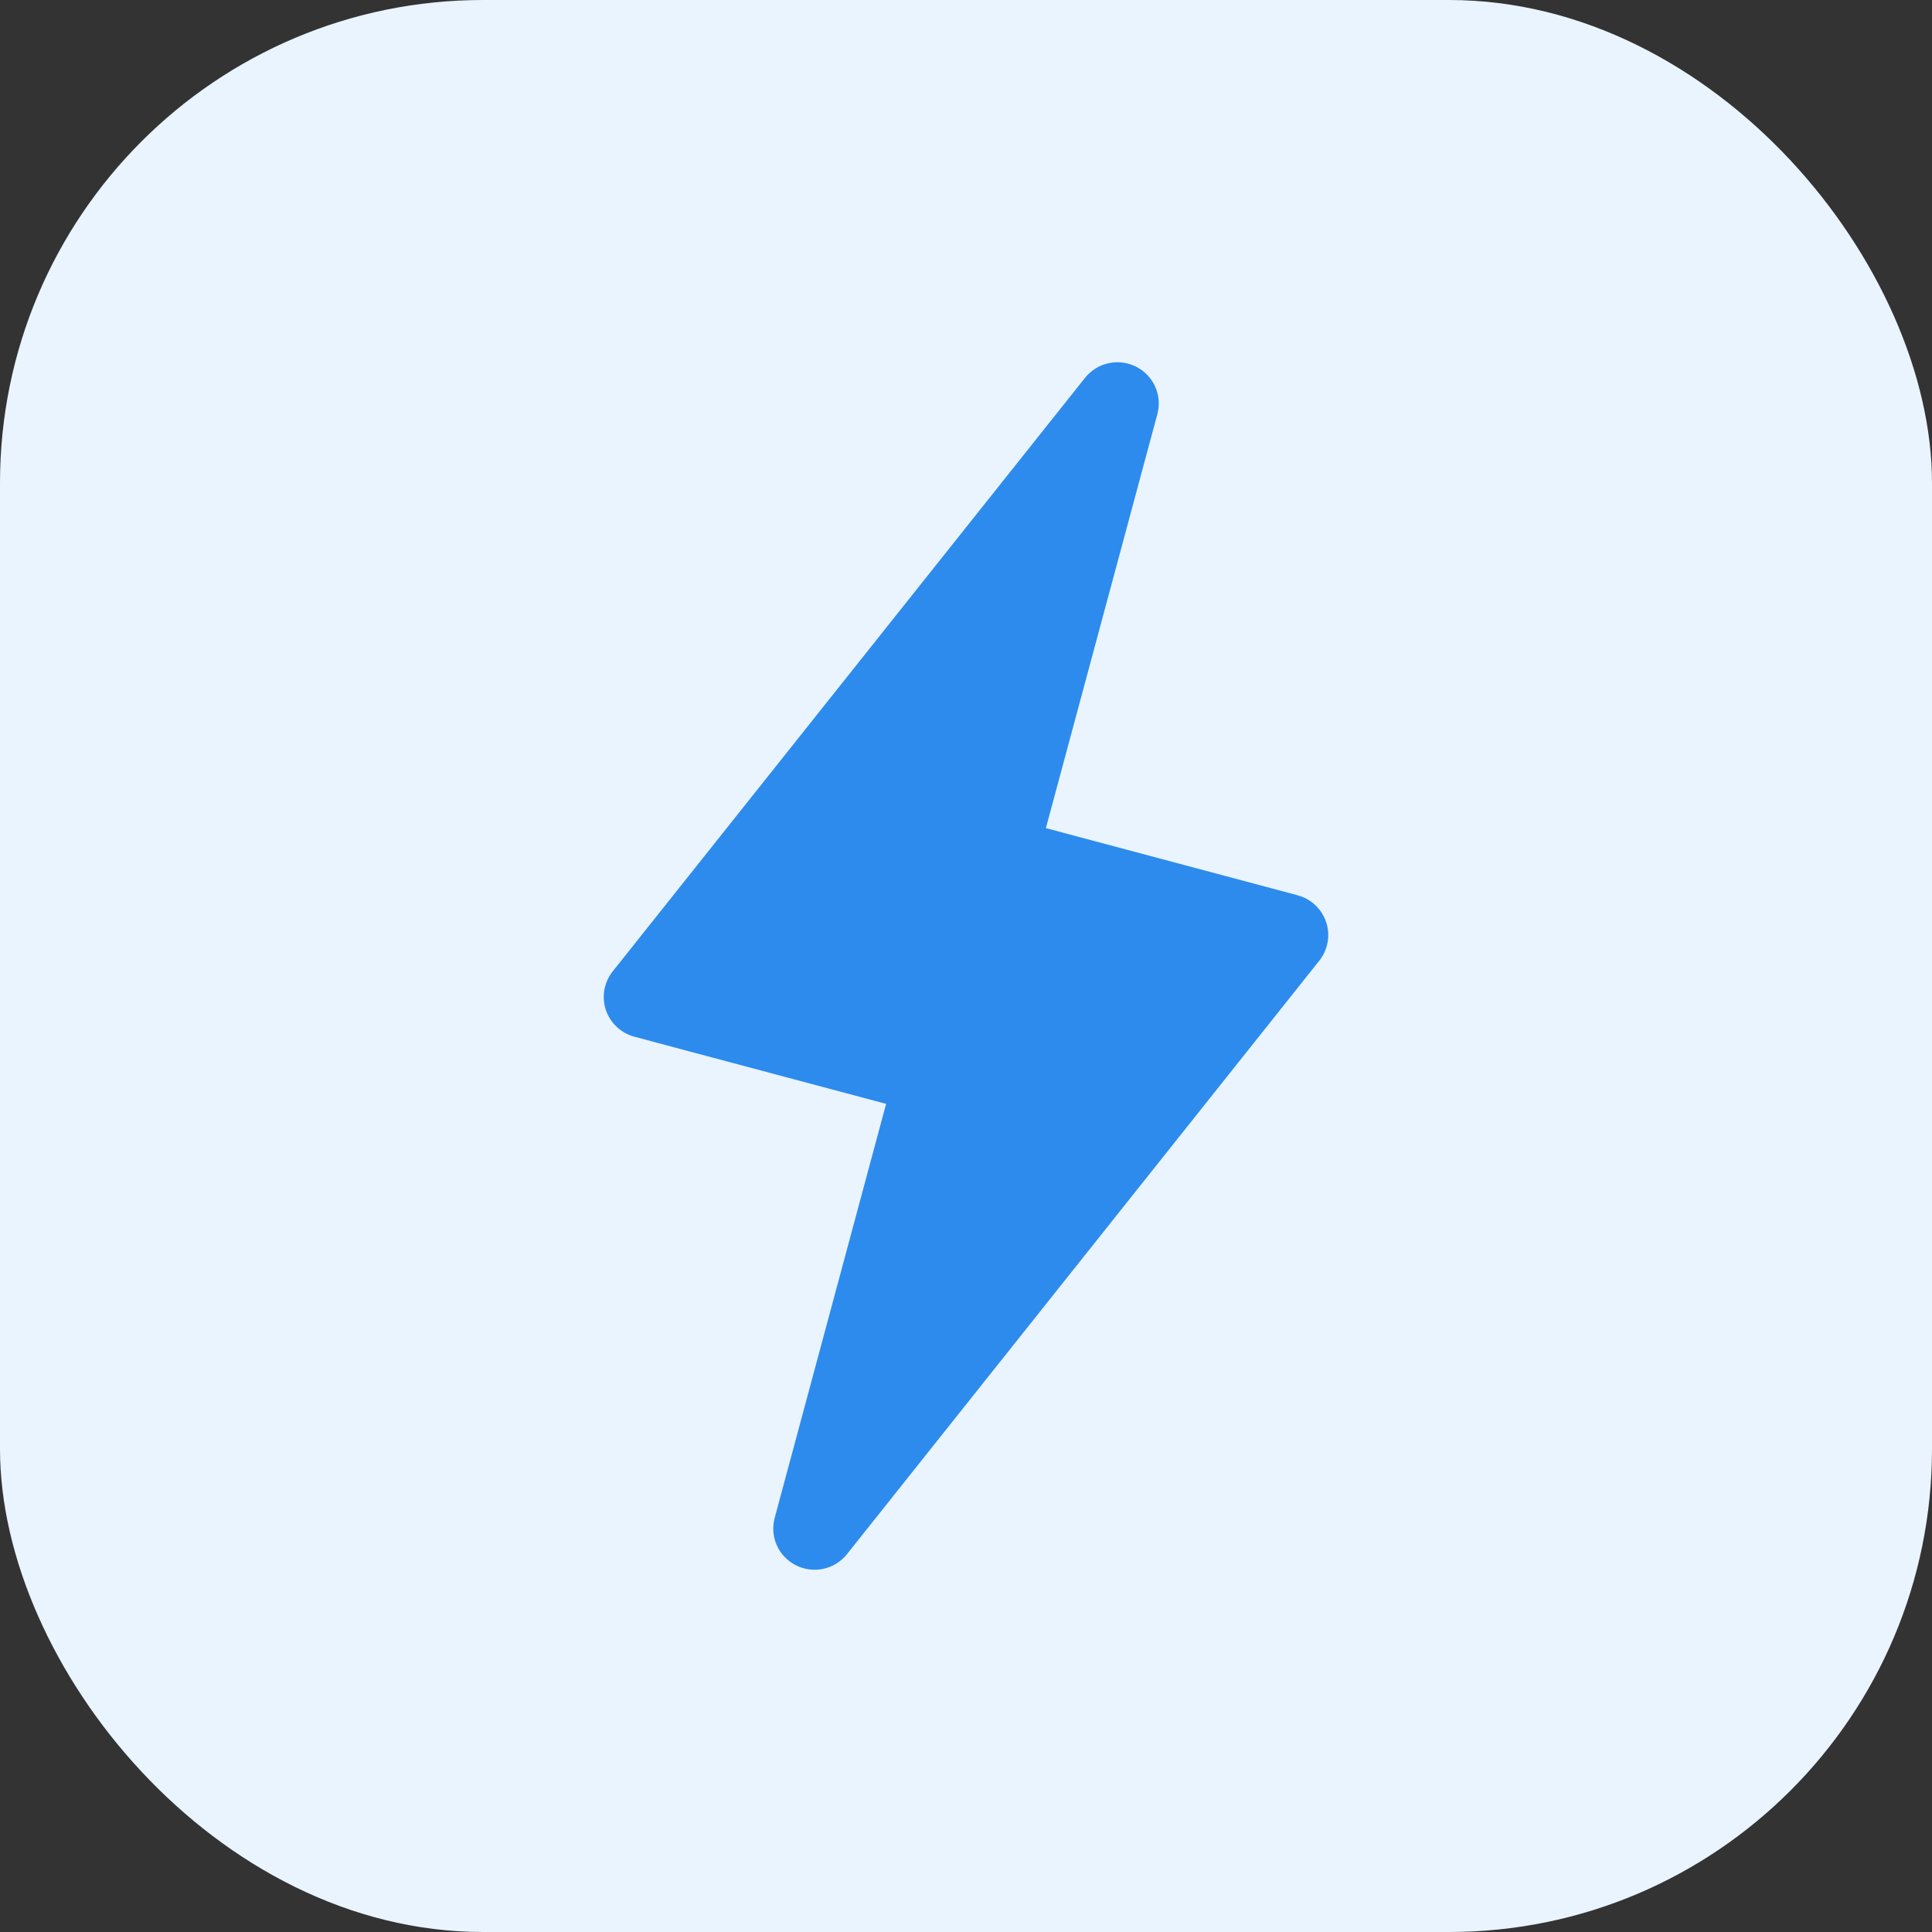
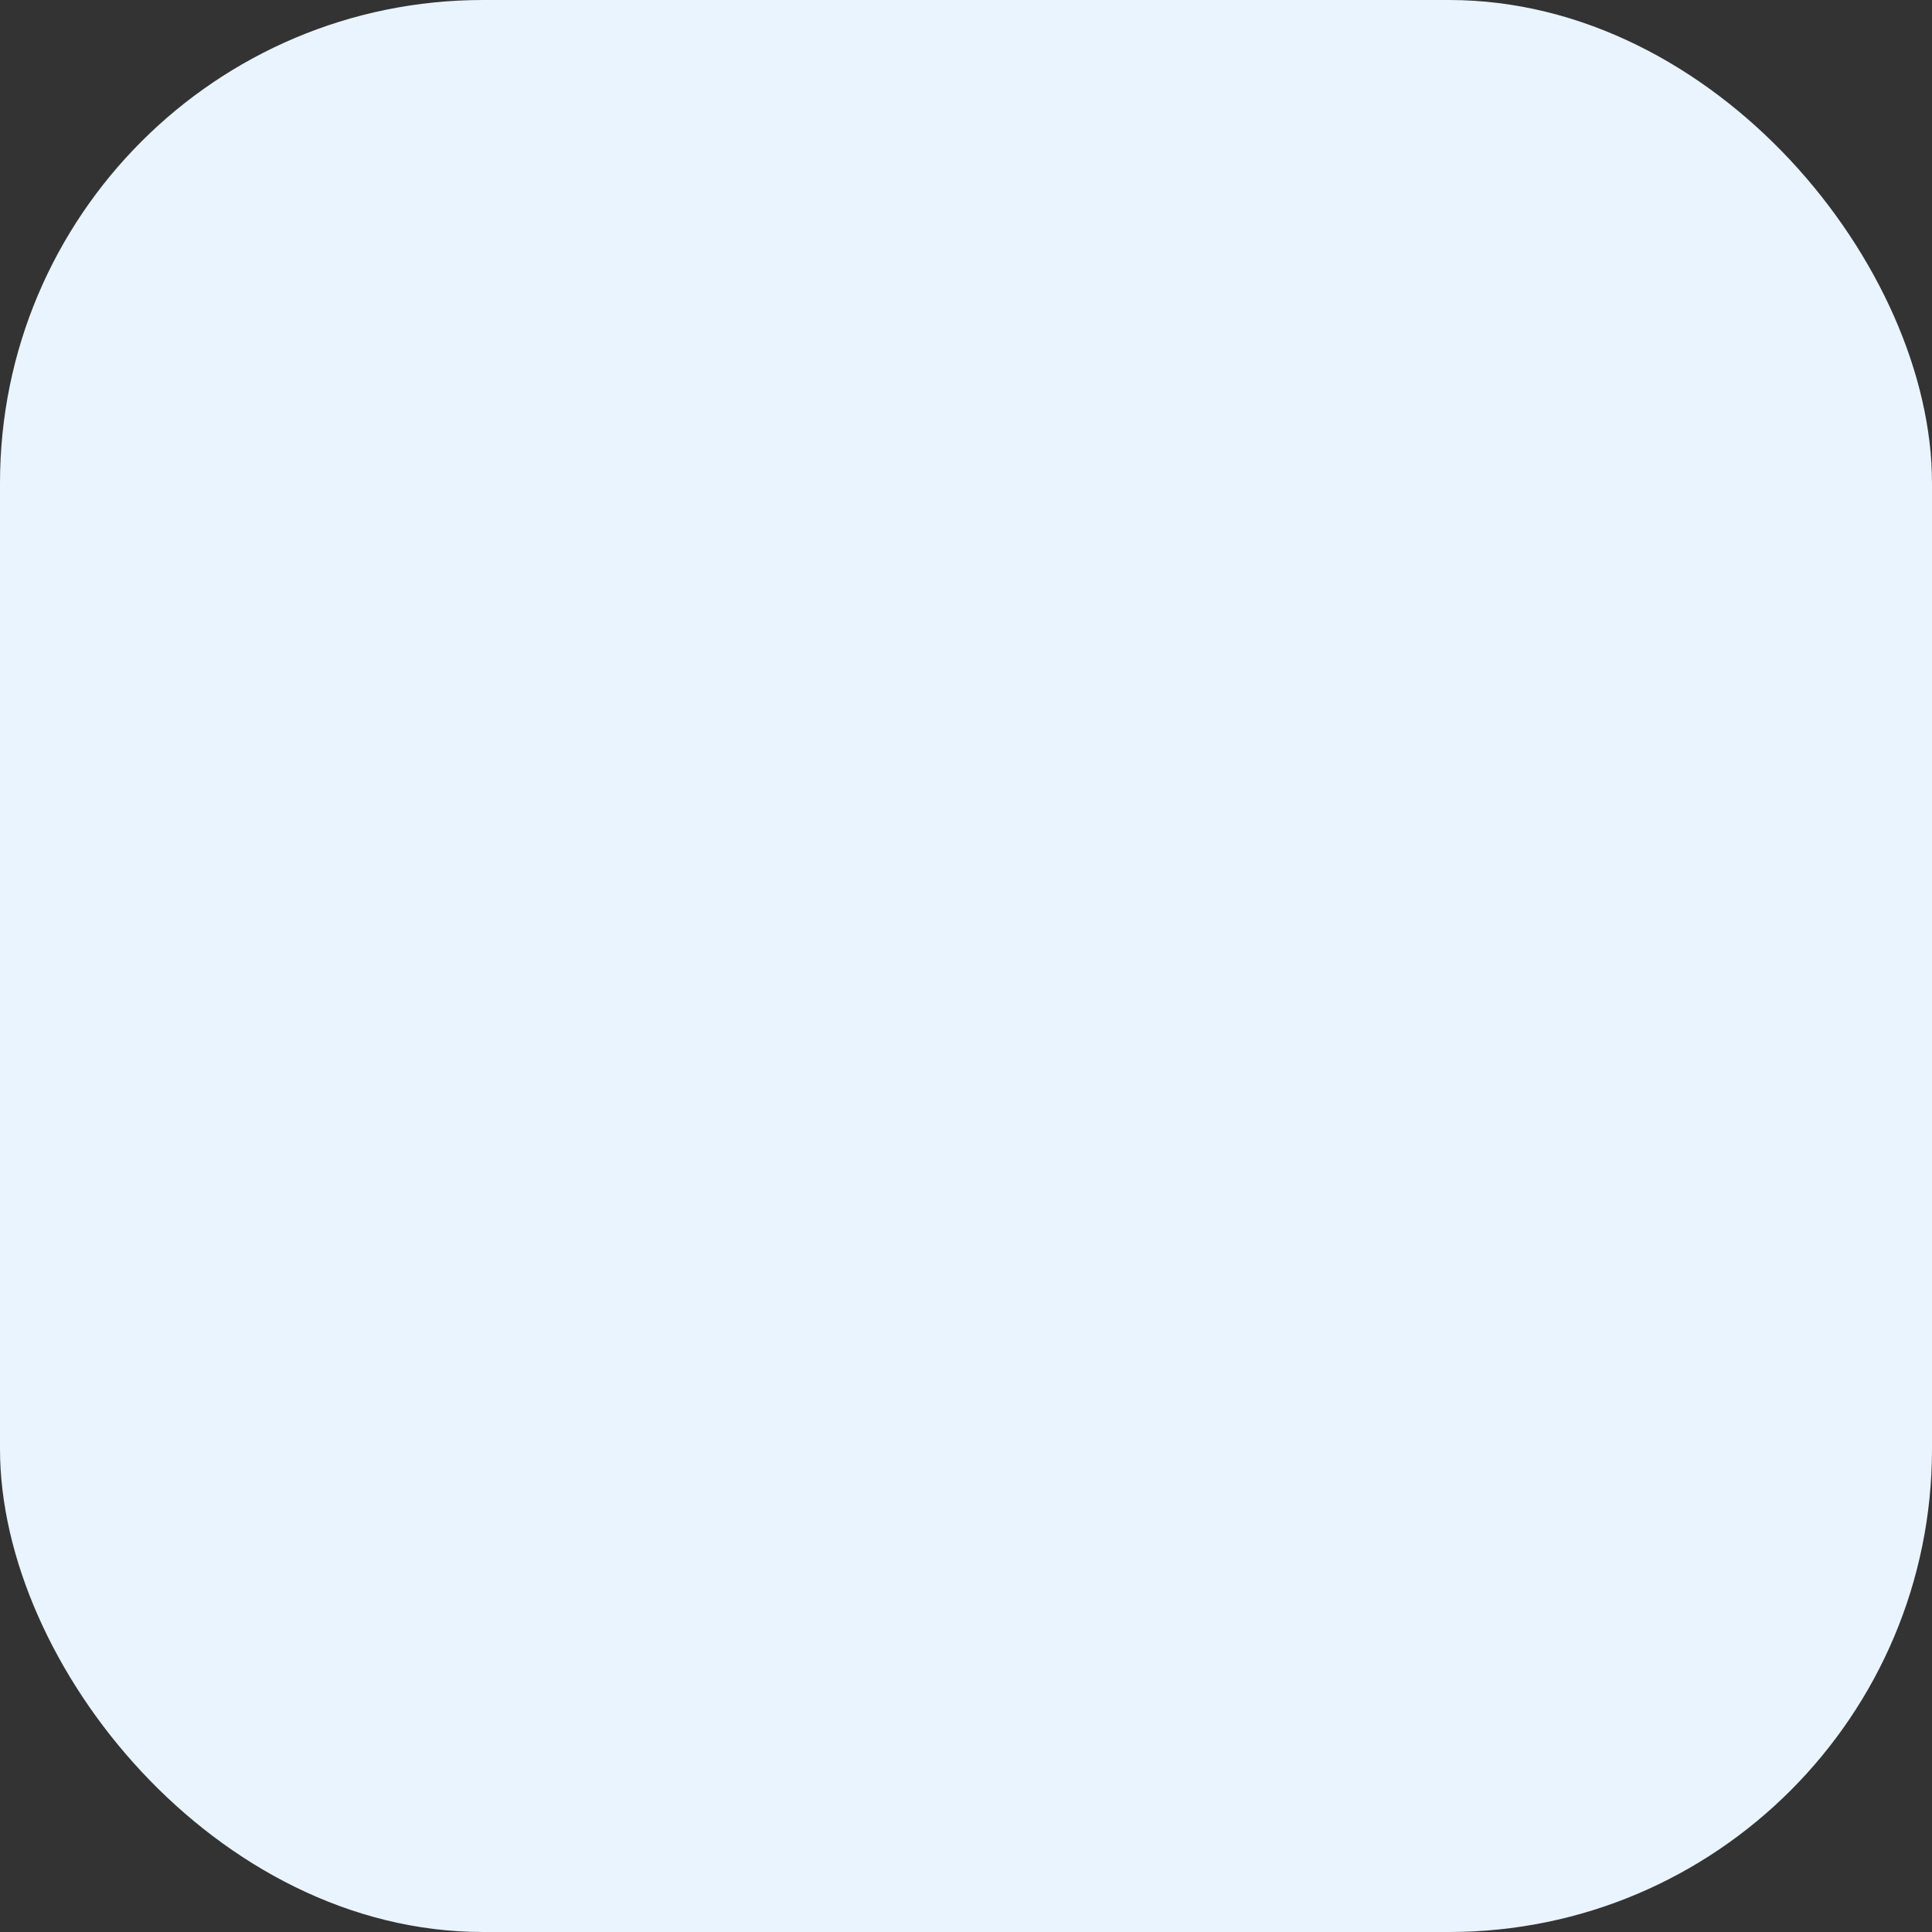
<svg xmlns="http://www.w3.org/2000/svg" width="40" height="40" viewBox="0 0 40 40" fill="none">
  <rect x="0" y="0" width="40" height="40" fill="#333333" stroke="none" />
  <rect width="40" height="40" rx="10" fill="#E9F4FF" />
-   <path fill-rule="evenodd" clip-rule="evenodd" d="M26.866 18.536L21.654 17.145L23.962 8.573C24.013 8.383 23.997 8.182 23.916 8.003C23.835 7.825 23.695 7.679 23.52 7.591C23.344 7.503 23.143 7.478 22.95 7.52C22.758 7.562 22.586 7.67 22.464 7.823L12.685 20.112C12.597 20.223 12.538 20.354 12.513 20.493C12.488 20.632 12.499 20.774 12.543 20.909C12.588 21.043 12.665 21.163 12.768 21.26C12.871 21.357 12.997 21.427 13.134 21.464L18.346 22.854L16.039 31.427C15.988 31.616 16.004 31.818 16.084 31.997C16.165 32.175 16.305 32.321 16.481 32.409C16.657 32.497 16.858 32.522 17.05 32.48C17.242 32.438 17.414 32.33 17.536 32.177L27.316 19.888C27.404 19.777 27.462 19.646 27.487 19.507C27.512 19.368 27.501 19.226 27.457 19.092C27.412 18.958 27.335 18.837 27.232 18.74C27.129 18.643 27.003 18.573 26.866 18.536Z" fill="#2D8BED" />
</svg>